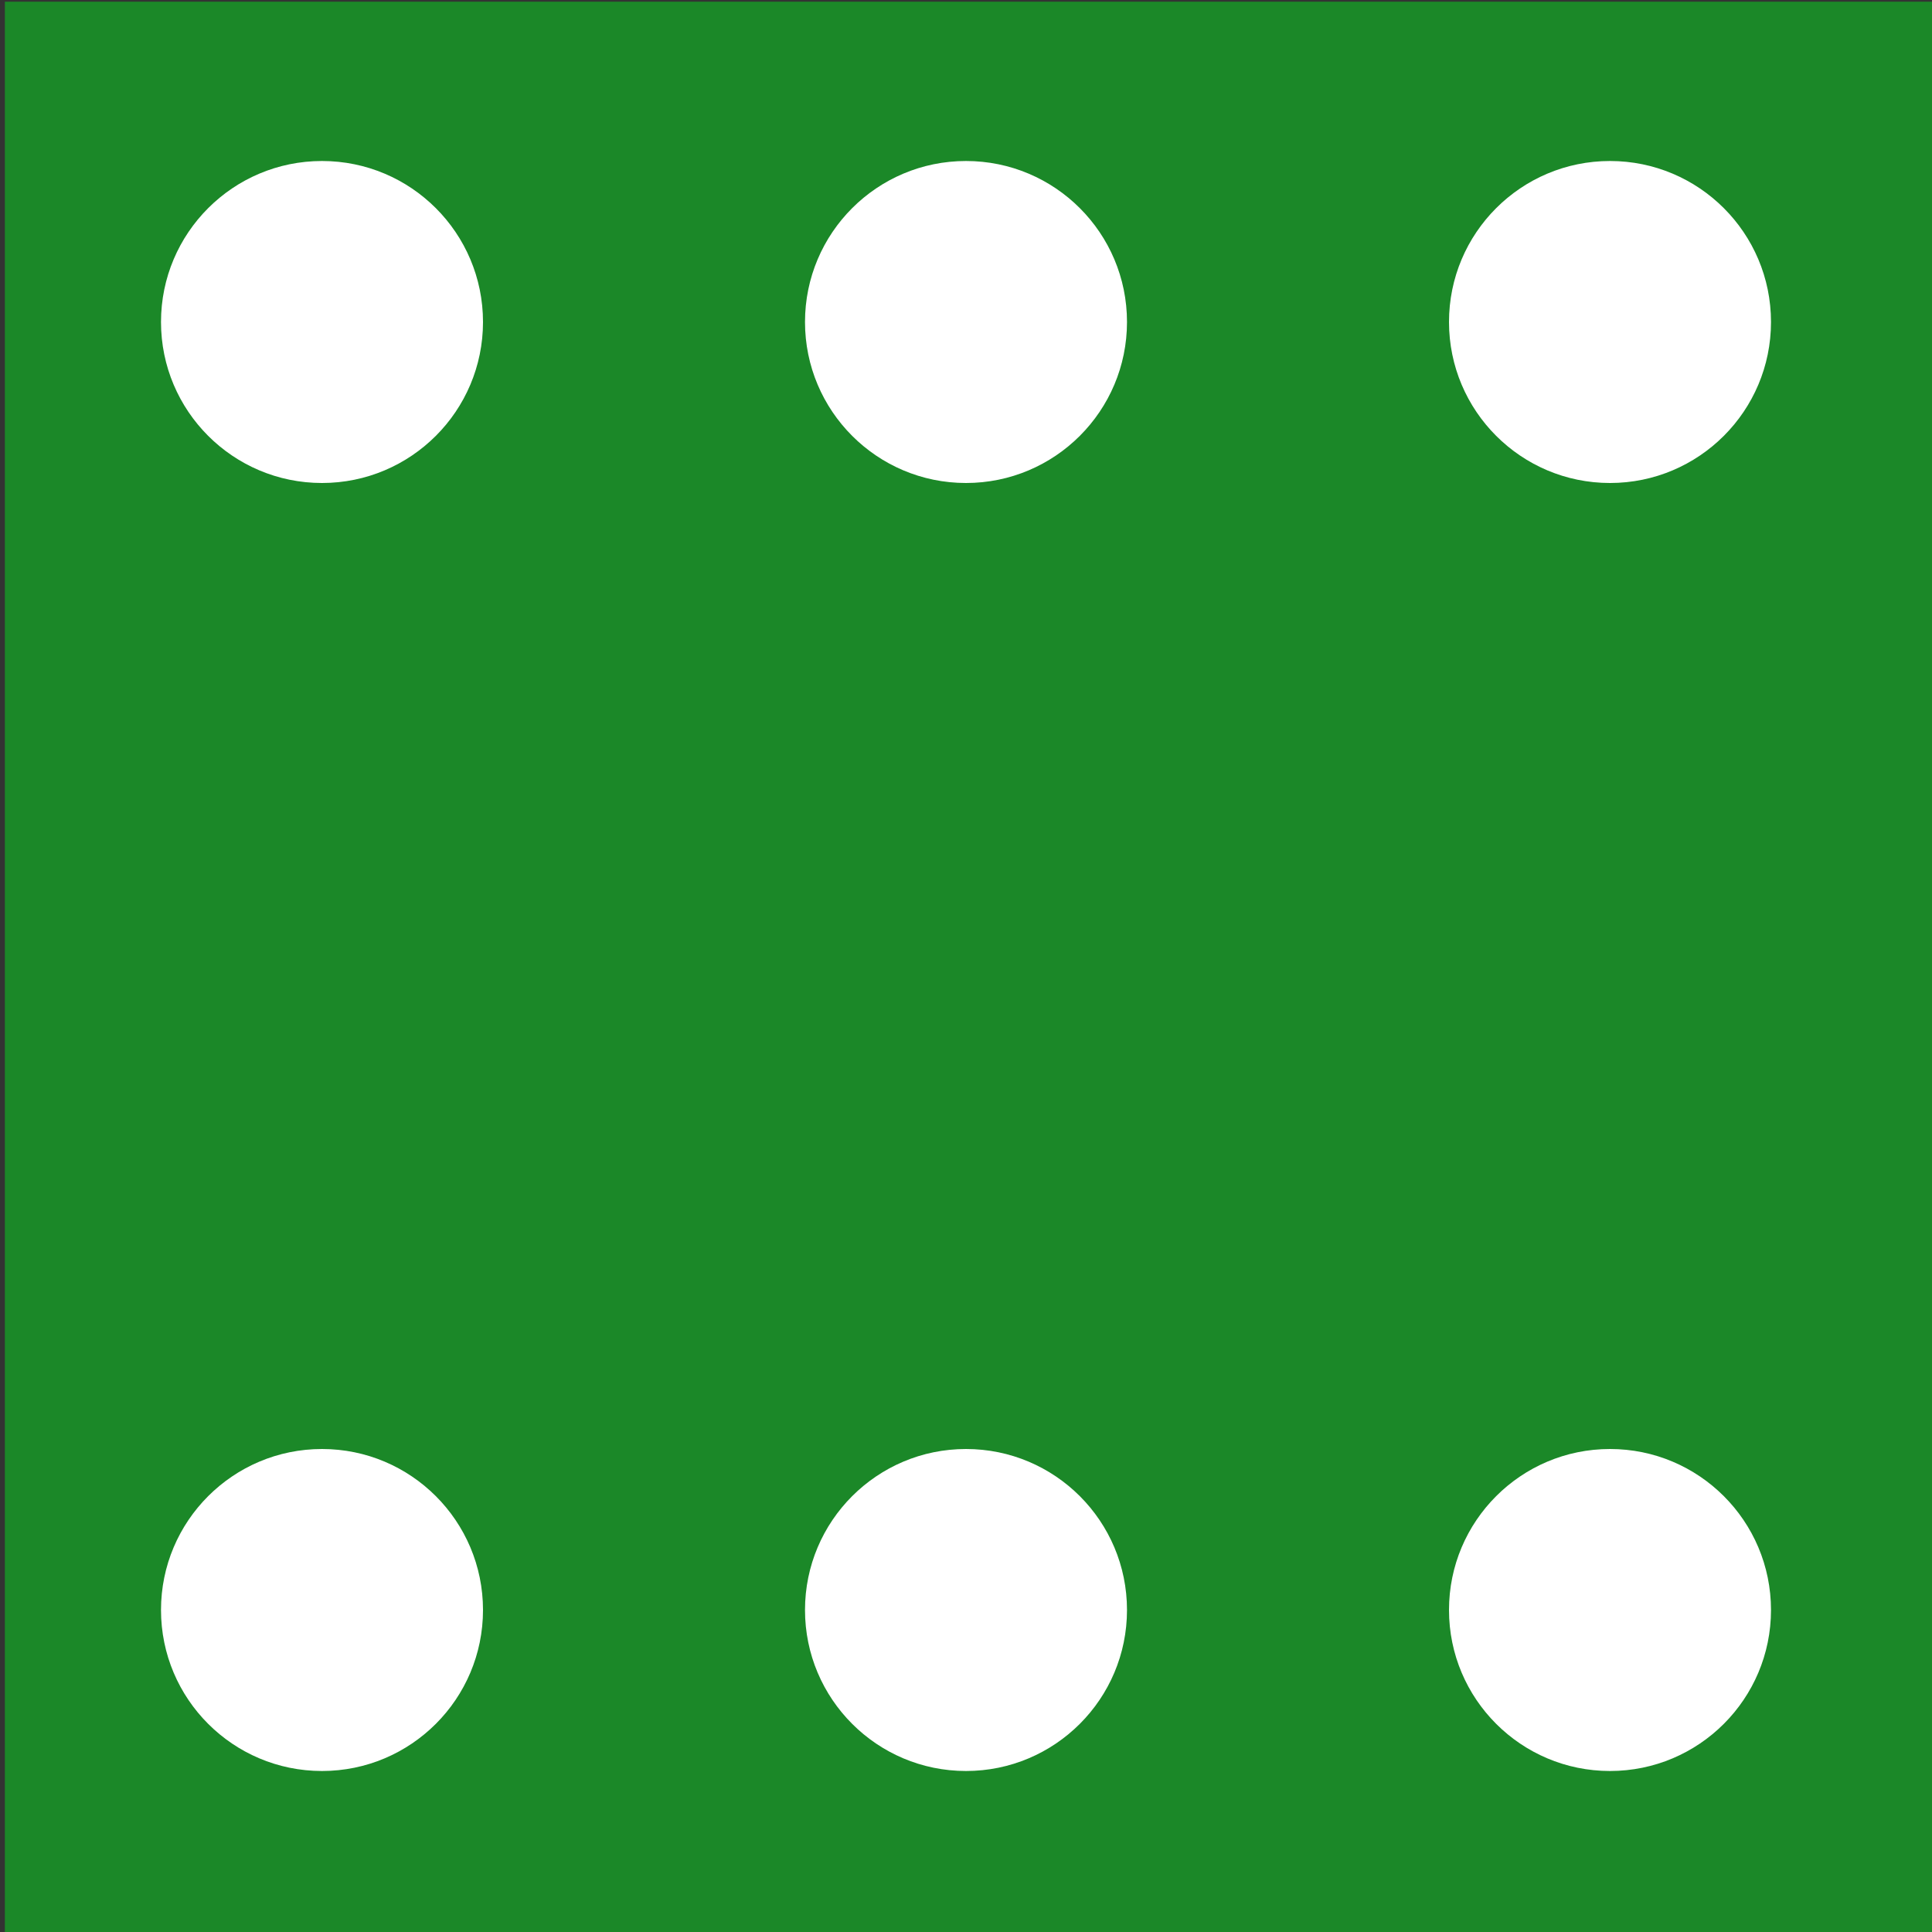
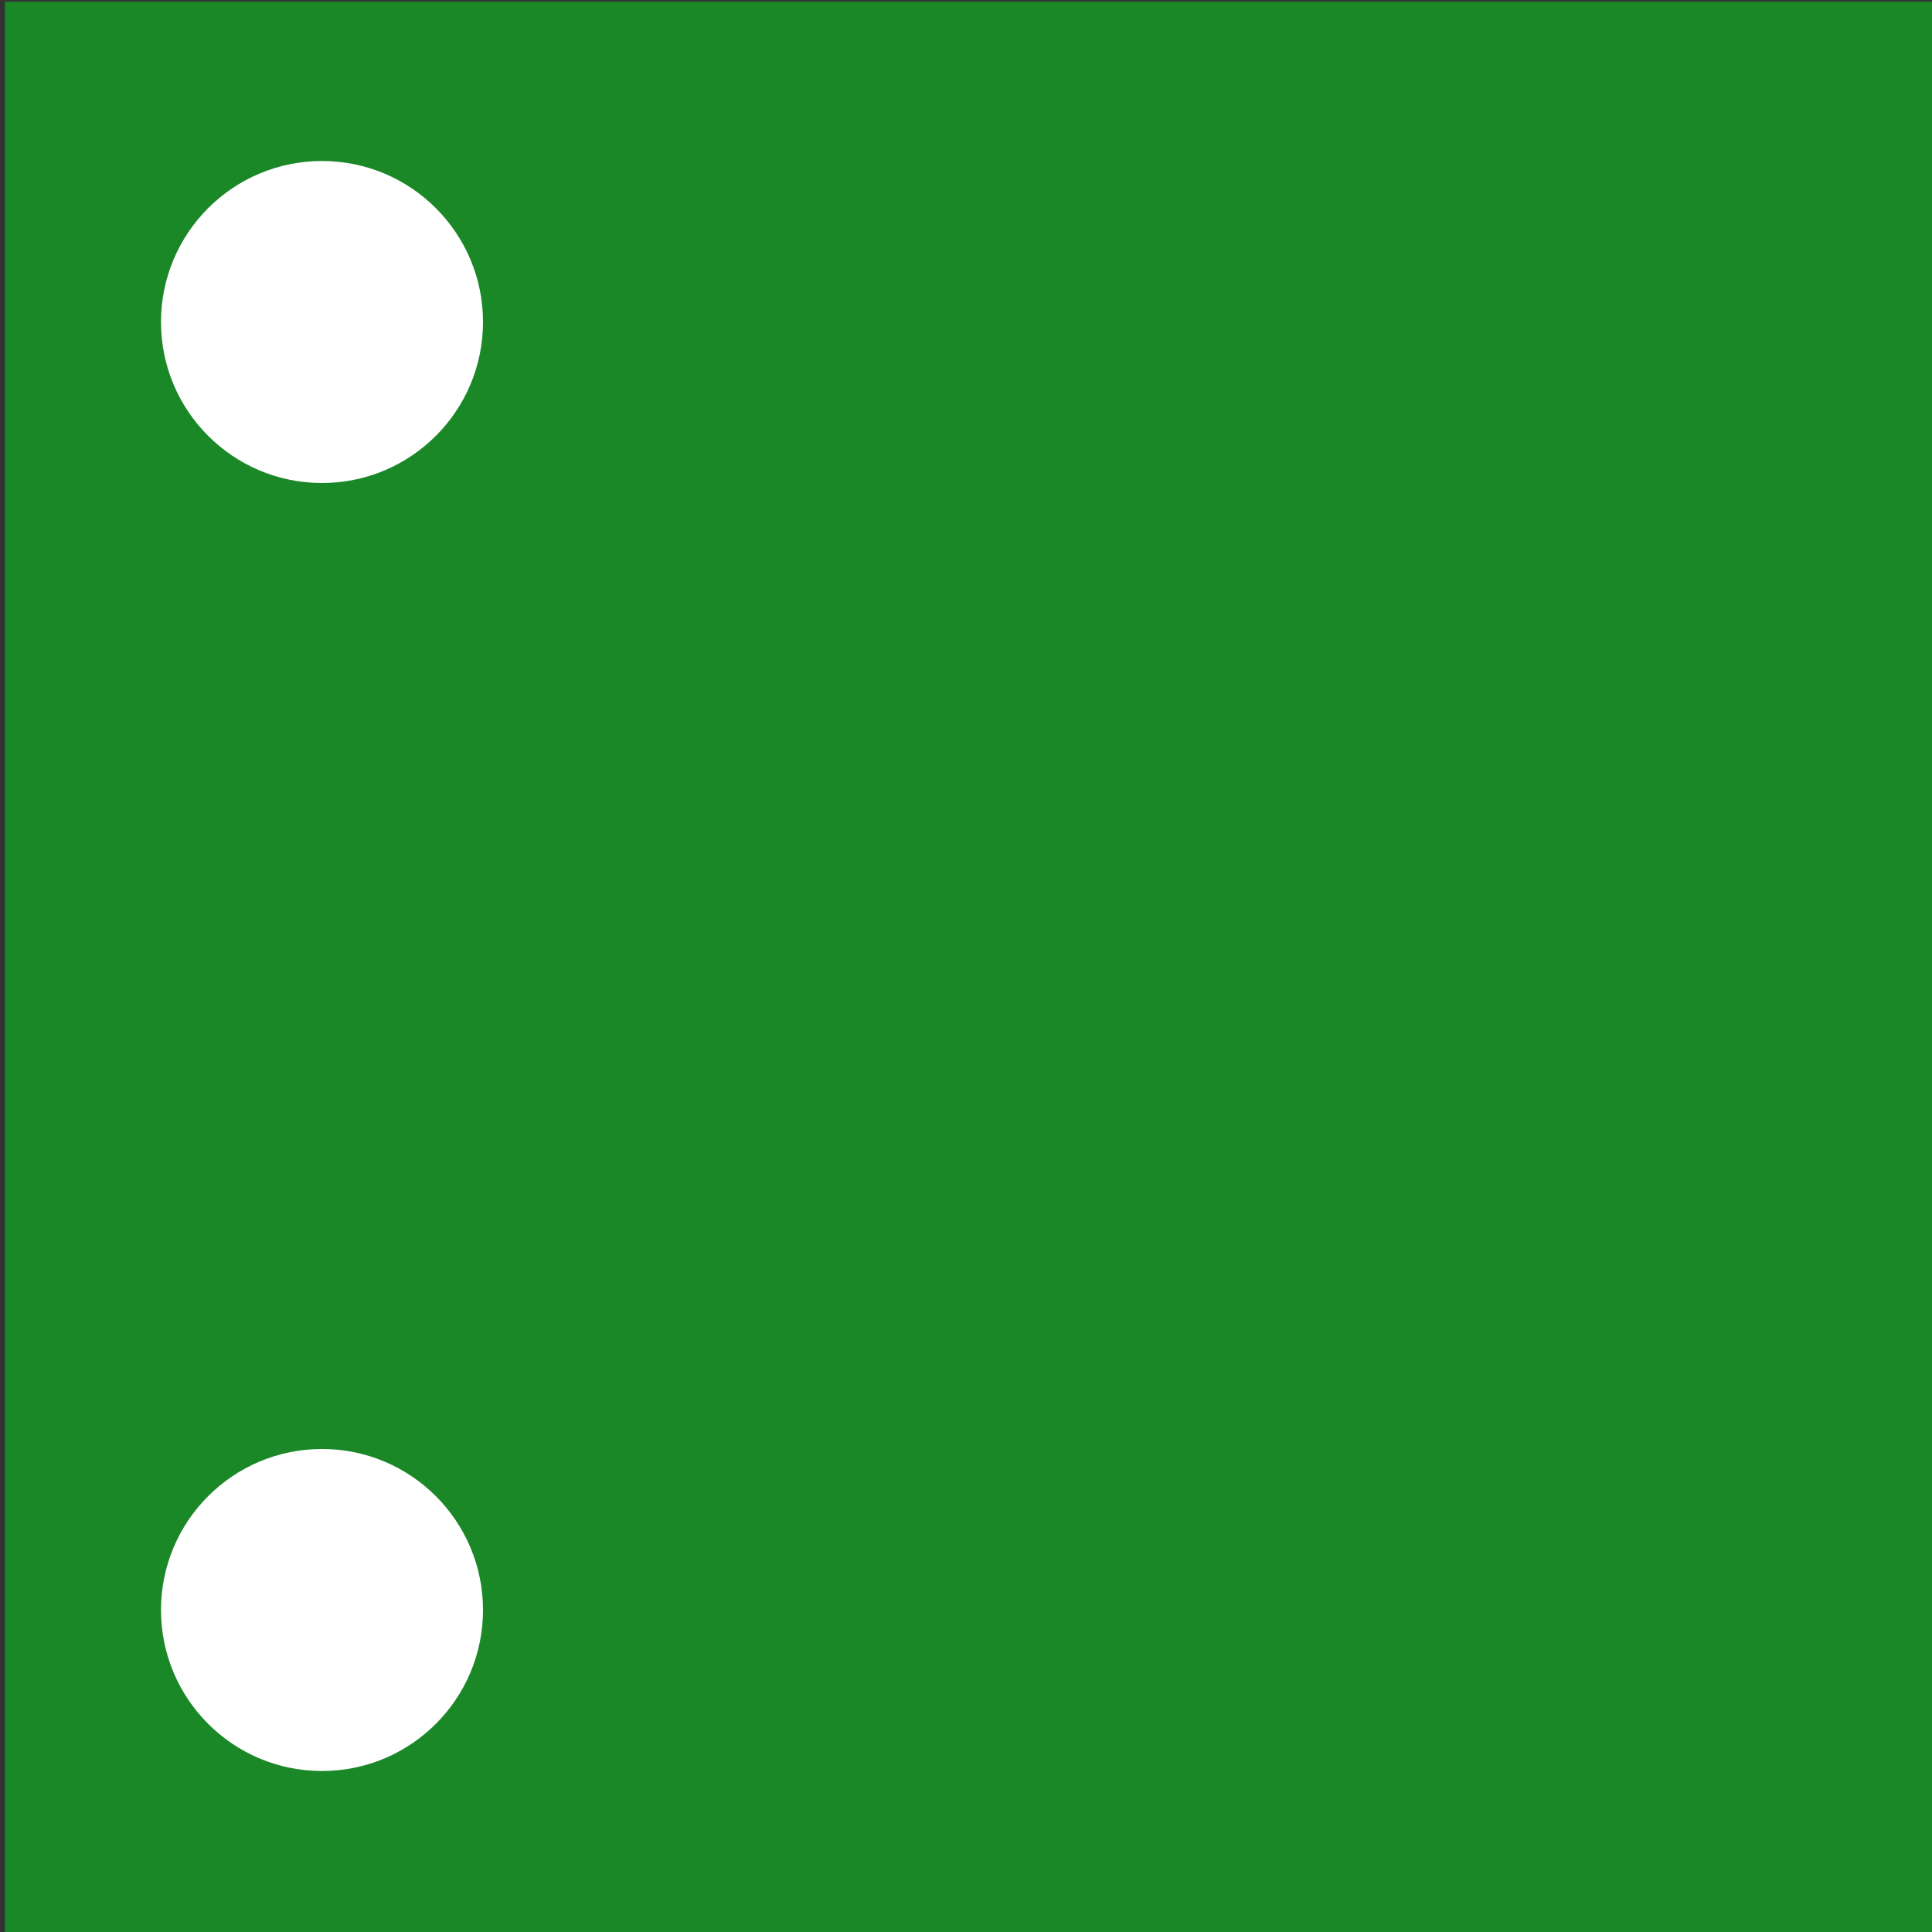
<svg xmlns="http://www.w3.org/2000/svg" xmlns:ns1="http://www.inkscape.org/namespaces/inkscape" xmlns:ns2="http://sodipodi.sourceforge.net/DTD/sodipodi-0.dtd" width="300mm" height="300mm" viewBox="0 0 300 300" version="1.1" id="svg8" ns1:version="0.92.4 (5da689c313, 2019-01-14)" ns2:docname="6gw.svg">
  <rect x="0" y="0" width="300" height="300" fill="#333333" stroke="none" />
  <defs id="defs2" />
  <ns2:namedview id="base" pagecolor="#ffffff" bordercolor="#666666" borderopacity="1.0" ns1:pageopacity="0.0" ns1:pageshadow="2" ns1:zoom="0.7" ns1:cx="17.002247" ns1:cy="566.92913" ns1:document-units="mm" ns1:current-layer="layer1" showgrid="false" ns1:window-width="1711" ns1:window-height="1008" ns1:window-x="114" ns1:window-y="68" ns1:window-maximized="0" />
  <g ns1:label="Ebene 1" ns1:groupmode="layer" id="layer1" transform="translate(0,3)">
    <rect id="rect3892" width="300" height="300" x="0.756" y="-2.735" style="stroke-width:0.265;fill:#0bc722;fill-opacity:1;opacity:0.579" />
-     <circle id="path10-7" cx="150" cy="47" style="stroke-width:0.891;fill:#ffffff;fill-opacity:1" r="25" />
-     <circle id="path10-7-8" cx="150" cy="247" style="stroke-width:0.891;fill:#ffffff;fill-opacity:1" r="25" />
    <circle id="path10-7-8-4" cx="50" cy="47" style="stroke-width:0.891;fill:#ffffff;fill-opacity:1" r="25" />
-     <circle id="path10-7-8-4-3" cx="250" cy="47" style="stroke-width:0.891;fill:#ffffff;fill-opacity:1" r="25" />
    <circle id="path10-7-8-4-3-1" cx="50" cy="247" style="stroke-width:0.891;fill:#ffffff;fill-opacity:1" r="25" />
-     <circle id="path10-7-8-4-3-0" cx="250" cy="247" style="stroke-width:0.891;fill:#ffffff;fill-opacity:1" r="25" />
  </g>
</svg>